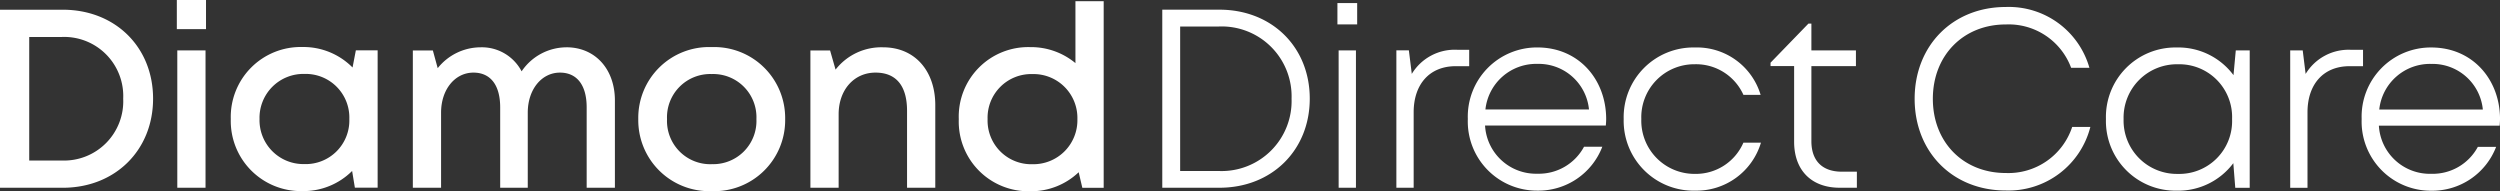
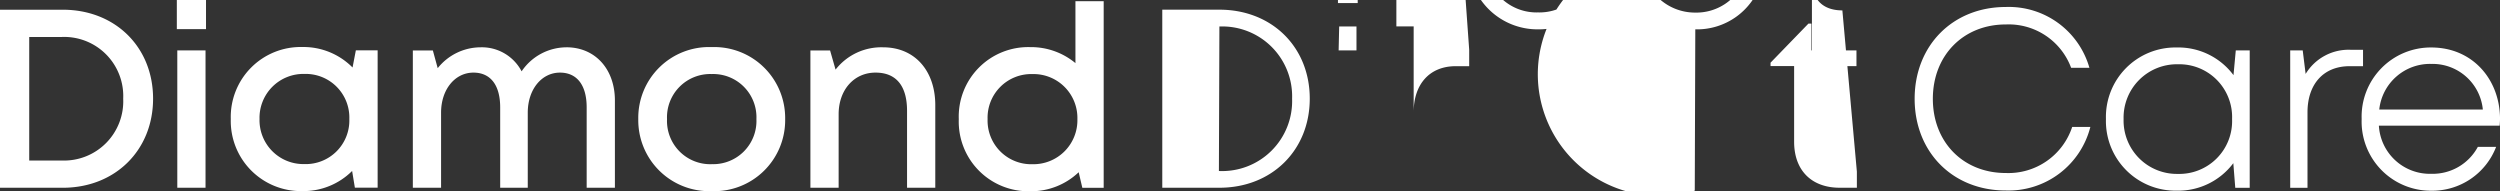
<svg xmlns="http://www.w3.org/2000/svg" width="341.773" height="26.137" viewBox="0 0 341.773 26.137">
  <rect x="0" y="0" width="341.773" height="26.137" fill="#333333" stroke="none" />
  <g id="Group_142" data-name="Group 142" transform="translate(-247.208 -3798)">
    <path id="Path_28" data-name="Path 28" d="M17.172-69.84H8.59V-45.5h8.582c7.153,0,12.345-5.122,12.345-12.181S24.335-69.84,17.172-69.84Zm-.114,20.616H12.585V-66.114h4.473a8.079,8.079,0,0,1,8.375,8.435A8.1,8.1,0,0,1,17.058-49.223ZM32.764-67.186h3.989v-3.982H32.764ZM32.828-45.5h3.86V-64.276h-3.86Zm24.41-18.788-.451,2.348a9.437,9.437,0,0,0-6.869-2.8A9.559,9.559,0,0,0,40.141-54.9a9.584,9.584,0,0,0,9.777,9.856,9.429,9.429,0,0,0,6.81-2.751l.376,2.284h3.113V-64.286Zm-7.016,15.55A6,6,0,0,1,44.07-54.9a6,6,0,0,1,6.151-6.161A5.965,5.965,0,0,1,56.347-54.9,5.965,5.965,0,0,1,50.221-48.736ZM86.023-64.7A7.426,7.426,0,0,0,79.9-61.416,6.131,6.131,0,0,0,74.262-64.7a7.523,7.523,0,0,0-5.834,2.853l-.663-2.426H65.029V-45.5h3.86V-55.766c0-3.2,1.925-5.476,4.423-5.476,2.352,0,3.658,1.727,3.658,4.75V-45.5H80.74V-55.766c0-3.2,1.915-5.476,4.4-5.476,2.338,0,3.653,1.727,3.653,4.75V-45.5h3.86V-57.44c0-4.253-2.673-7.264-6.632-7.264Zm19.866,19.663a9.7,9.7,0,0,0,10.04-9.846,9.7,9.7,0,0,0-10.04-9.847,9.677,9.677,0,0,0-10.04,9.846,9.7,9.7,0,0,0,10.04,9.846Zm0-3.686a5.913,5.913,0,0,1-6.11-6.161,5.913,5.913,0,0,1,6.11-6.161A5.913,5.913,0,0,1,112-54.887,5.913,5.913,0,0,1,105.889-48.727ZM129.319-64.7a7.939,7.939,0,0,0-6.5,3.048l-.75-2.62H119.38V-45.5h3.86V-55.552c0-3.317,2.094-5.69,5.044-5.69,2.824,0,4.308,1.811,4.308,5.222V-45.5h3.86V-56.8c0-4.625-2.742-7.9-7.133-7.9Zm26.293-6.3v8.459a9.5,9.5,0,0,0-6.186-2.185,9.5,9.5,0,0,0-9.762,9.847,9.523,9.523,0,0,0,9.762,9.856,9.426,9.426,0,0,0,6.629-2.6l.5,2.13h2.919v-25.51Zm-5.883,22.281a5.965,5.965,0,0,1-6.126-6.161,5.965,5.965,0,0,1,6.126-6.161,6,6,0,0,1,6.151,6.161,6.014,6.014,0,0,1-6.151,6.161Z" transform="translate(238.618 3869.168)" fill="#fff" />
-     <path id="Path_29" data-name="Path 29" transform="translate(400.141 3823.669)" fill="#fff" />
-     <path id="Path_30" data-name="Path 30" d="M17.4-69.1H9.583v24.342H17.4c7.153,0,12.345-5.122,12.345-12.181S24.56-69.1,17.4-69.1Zm-.073,22.05h-5.3V-66.8h5.3a9.555,9.555,0,0,1,9.931,9.869A9.571,9.571,0,0,1,17.324-47.045Zm16.2-20.033h2.7V-70h-2.7Zm.167,22.325h2.365V-63.532H33.692Zm16.2-18.861a6.859,6.859,0,0,0-6.2,3.3l-.4-3.219H41.586v18.778H43.95V-55.075c0-3.811,2.156-6.3,5.748-6.3h1.843v-2.243Zm20.374,9.483c0-5.463-3.787-9.8-9.389-9.8a9.451,9.451,0,0,0-9.525,9.775,9.456,9.456,0,0,0,9.525,9.8,9.356,9.356,0,0,0,8.86-6h-2.5a7.006,7.006,0,0,1-6.364,3.686,6.979,6.979,0,0,1-7.166-6.583H70.219C70.243-53.544,70.267-53.844,70.267-54.132Zm-9.389-7.553a6.907,6.907,0,0,1,7.04,6.235H53.76a6.978,6.978,0,0,1,7.118-6.235Zm21.5,17.328a9.2,9.2,0,0,0,9.048-6.558h-2.4a7.085,7.085,0,0,1-6.649,4.267,7.271,7.271,0,0,1-7.306-7.494,7.244,7.244,0,0,1,7.306-7.494,7.1,7.1,0,0,1,6.652,4.183h2.351a9.092,9.092,0,0,0-9-6.475,9.532,9.532,0,0,0-9.719,9.785A9.55,9.55,0,0,0,82.379-44.357Zm20.106-2.591c-2.681,0-4.162-1.5-4.162-4.169V-61.386h6.089v-2.146H98.323V-67.2h-.4l-5.185,5.348v.462h3.224v10.342c0,3.909,2.372,6.291,6.235,6.291h2.344v-2.194Z" transform="translate(396.519 3868.423)" fill="#fff" />
-     <path id="Path_31" data-name="Path 31" transform="translate(502.063 3823.669)" fill="#fff" />
+     <path id="Path_30" data-name="Path 30" d="M17.4-69.1H9.583v24.342H17.4c7.153,0,12.345-5.122,12.345-12.181S24.56-69.1,17.4-69.1Zh-5.3V-66.8h5.3a9.555,9.555,0,0,1,9.931,9.869A9.571,9.571,0,0,1,17.324-47.045Zm16.2-20.033h2.7V-70h-2.7Zm.167,22.325h2.365V-63.532H33.692Zm16.2-18.861a6.859,6.859,0,0,0-6.2,3.3l-.4-3.219H41.586v18.778H43.95V-55.075c0-3.811,2.156-6.3,5.748-6.3h1.843v-2.243Zm20.374,9.483c0-5.463-3.787-9.8-9.389-9.8a9.451,9.451,0,0,0-9.525,9.775,9.456,9.456,0,0,0,9.525,9.8,9.356,9.356,0,0,0,8.86-6h-2.5a7.006,7.006,0,0,1-6.364,3.686,6.979,6.979,0,0,1-7.166-6.583H70.219C70.243-53.544,70.267-53.844,70.267-54.132Zm-9.389-7.553a6.907,6.907,0,0,1,7.04,6.235H53.76a6.978,6.978,0,0,1,7.118-6.235Zm21.5,17.328a9.2,9.2,0,0,0,9.048-6.558h-2.4a7.085,7.085,0,0,1-6.649,4.267,7.271,7.271,0,0,1-7.306-7.494,7.244,7.244,0,0,1,7.306-7.494,7.1,7.1,0,0,1,6.652,4.183h2.351a9.092,9.092,0,0,0-9-6.475,9.532,9.532,0,0,0-9.719,9.785A9.55,9.55,0,0,0,82.379-44.357Zm20.106-2.591c-2.681,0-4.162-1.5-4.162-4.169V-61.386h6.089v-2.146H98.323V-67.2h-.4l-5.185,5.348v.462h3.224v10.342c0,3.909,2.372,6.291,6.235,6.291h2.344v-2.194Z" transform="translate(396.519 3868.423)" fill="#fff" />
    <path id="Path_32" data-name="Path 32" d="M17.3-43.432a11.543,11.543,0,0,0,11.569-8.69H26.385a9.182,9.182,0,0,1-9.083,6.3c-5.8,0-9.966-4.2-9.966-10.144s4.18-10.164,9.966-10.164a9.107,9.107,0,0,1,8.937,5.922h2.5A11.455,11.455,0,0,0,17.3-68.518c-7.233,0-12.453,5.261-12.453,12.553S10.059-43.432,17.3-43.432Zm31.45-19.15L48.438-59.2a9.4,9.4,0,0,0-7.764-3.783A9.5,9.5,0,0,0,31-53.193a9.513,9.513,0,0,0,9.674,9.785,9.408,9.408,0,0,0,7.739-3.759l.266,3.363h1.975V-62.582ZM40.844-45.7a7.286,7.286,0,0,1-7.431-7.494,7.292,7.292,0,0,1,7.431-7.494,7.22,7.22,0,0,1,7.4,7.494A7.22,7.22,0,0,1,40.844-45.7ZM64.5-62.666a6.859,6.859,0,0,0-6.2,3.3l-.4-3.219H56.19V-43.8h2.365V-54.125c0-3.811,2.156-6.3,5.748-6.3h1.843v-2.243Zm20.374,9.483c0-5.463-3.787-9.8-9.389-9.8A9.451,9.451,0,0,0,65.958-53.2a9.456,9.456,0,0,0,9.525,9.8,9.356,9.356,0,0,0,8.86-6h-2.5a7.006,7.006,0,0,1-6.364,3.686,6.979,6.979,0,0,1-7.166-6.583H84.823C84.847-52.6,84.871-52.894,84.871-53.183Zm-9.389-7.553a6.907,6.907,0,0,1,7.04,6.235H68.365a6.978,6.978,0,0,1,7.118-6.235Z" transform="translate(504.11 3867.474)" fill="#fff" />
  </g>
</svg>